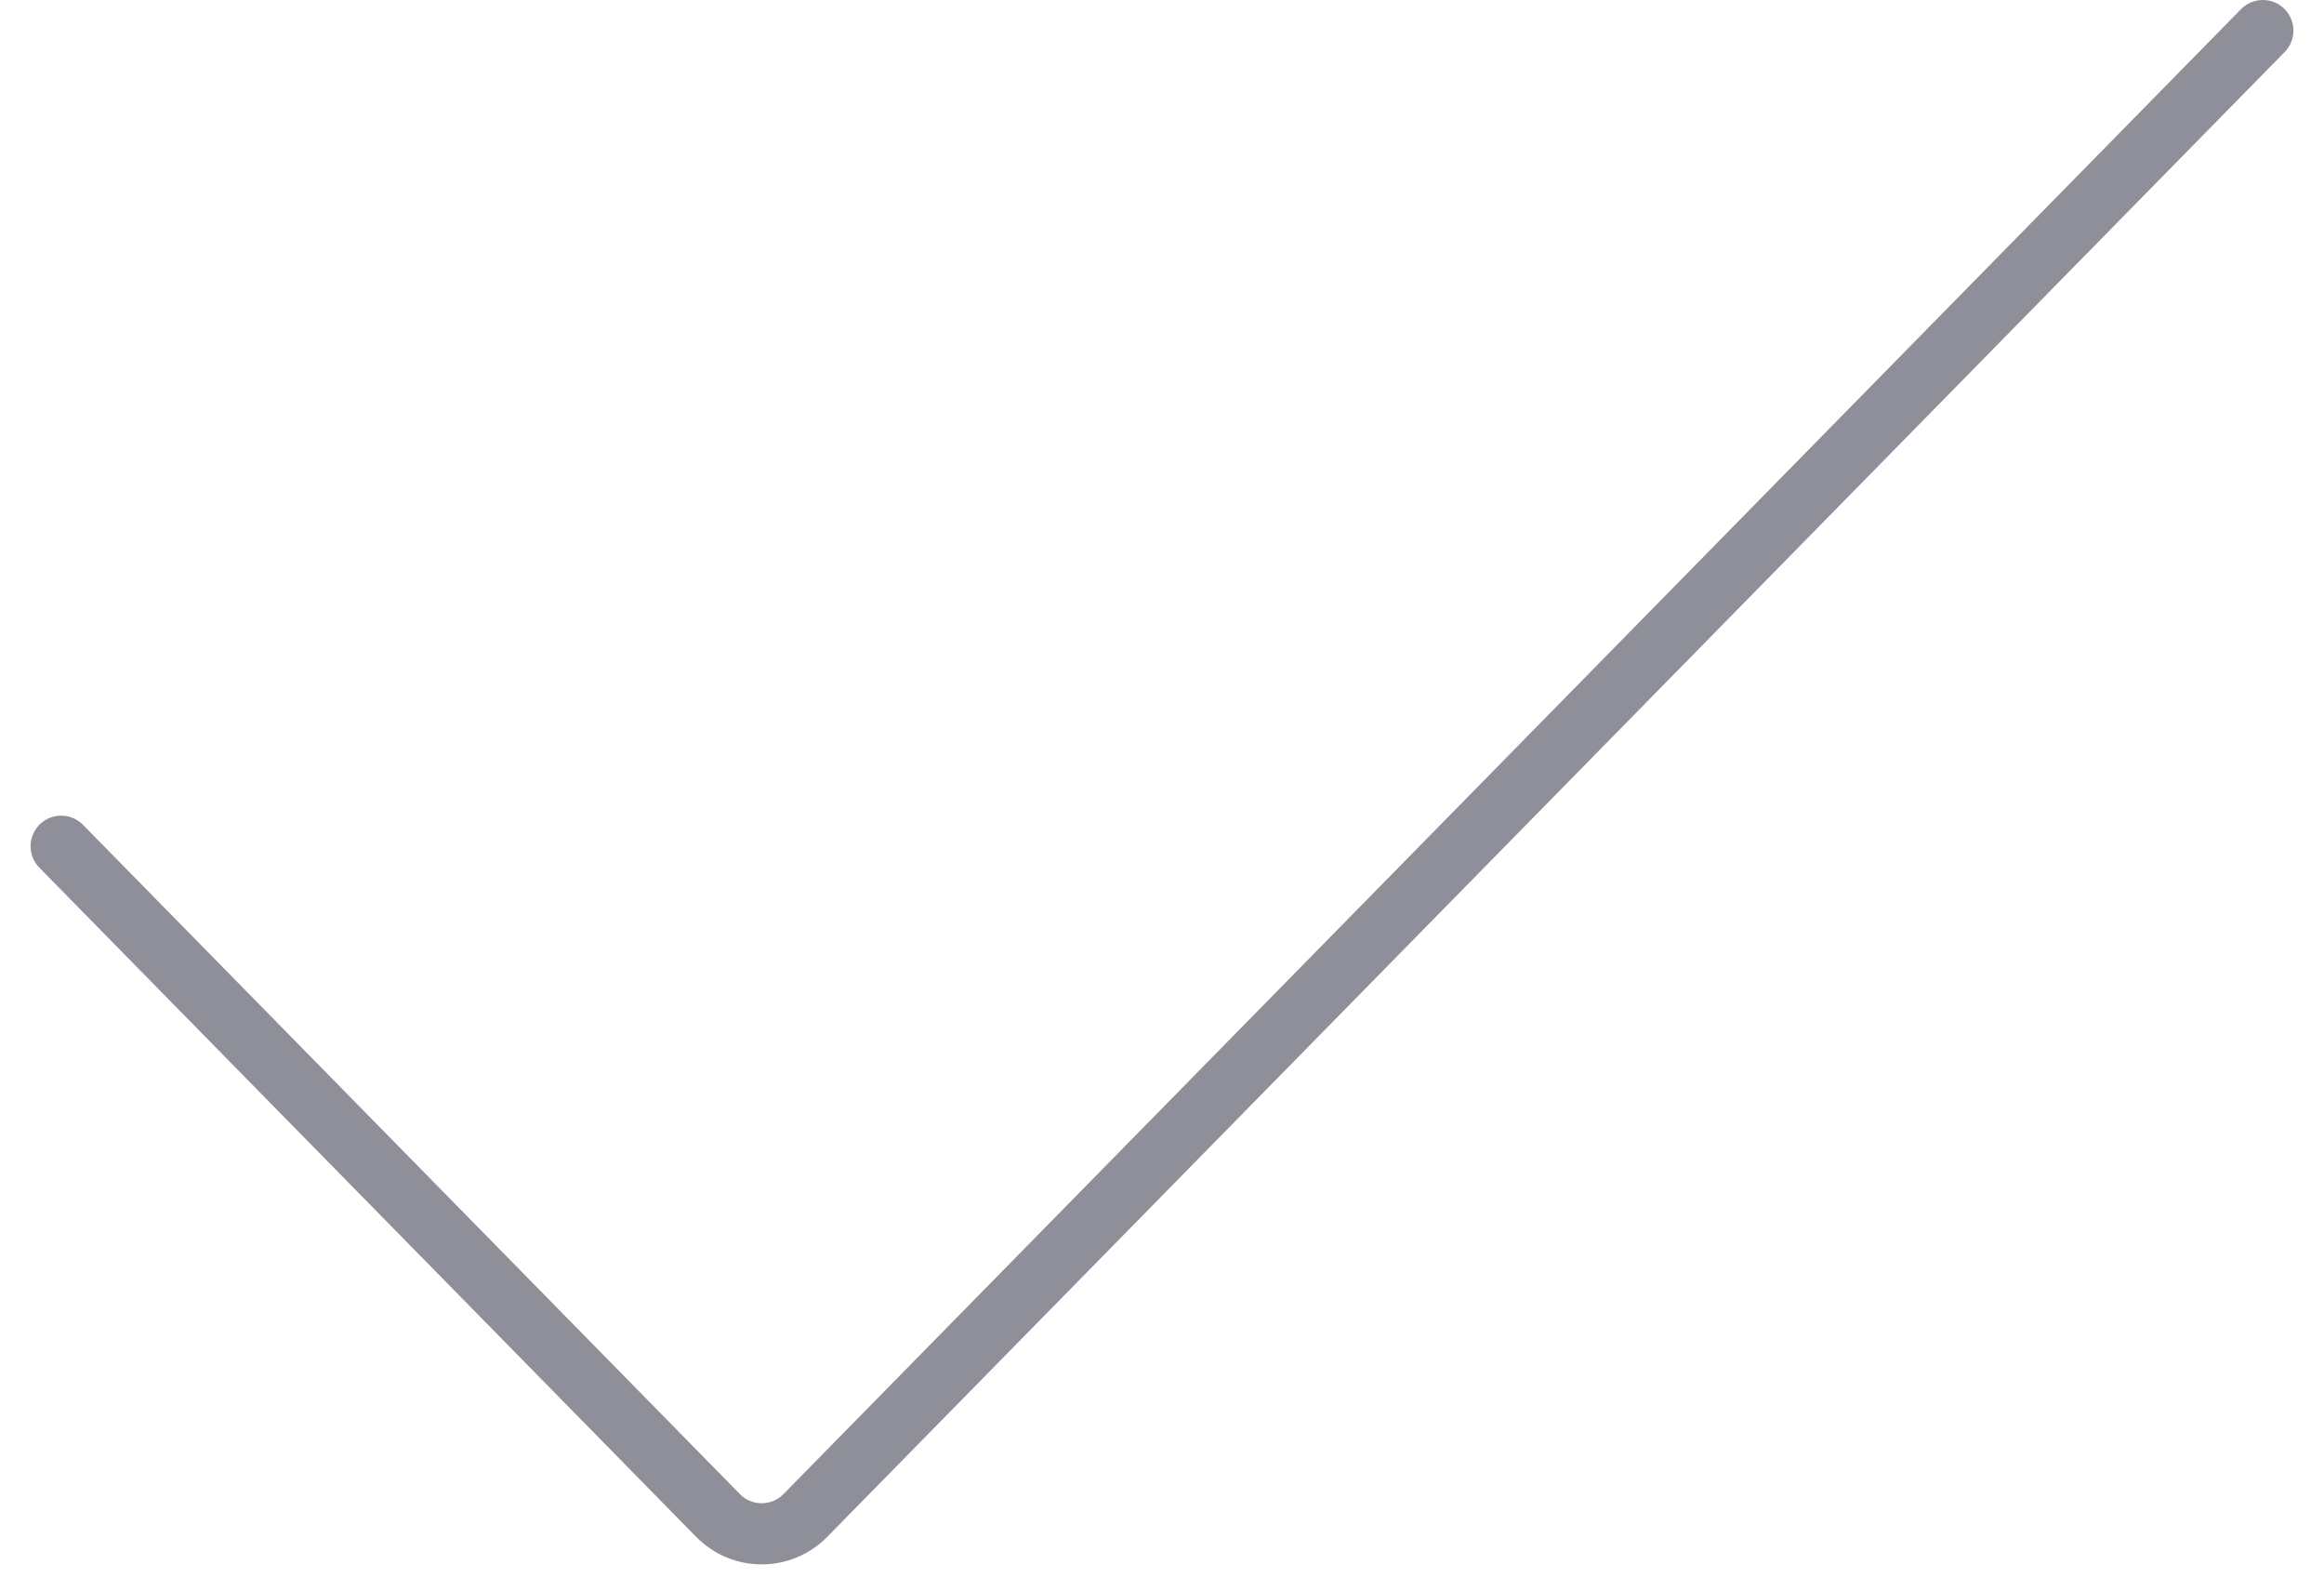
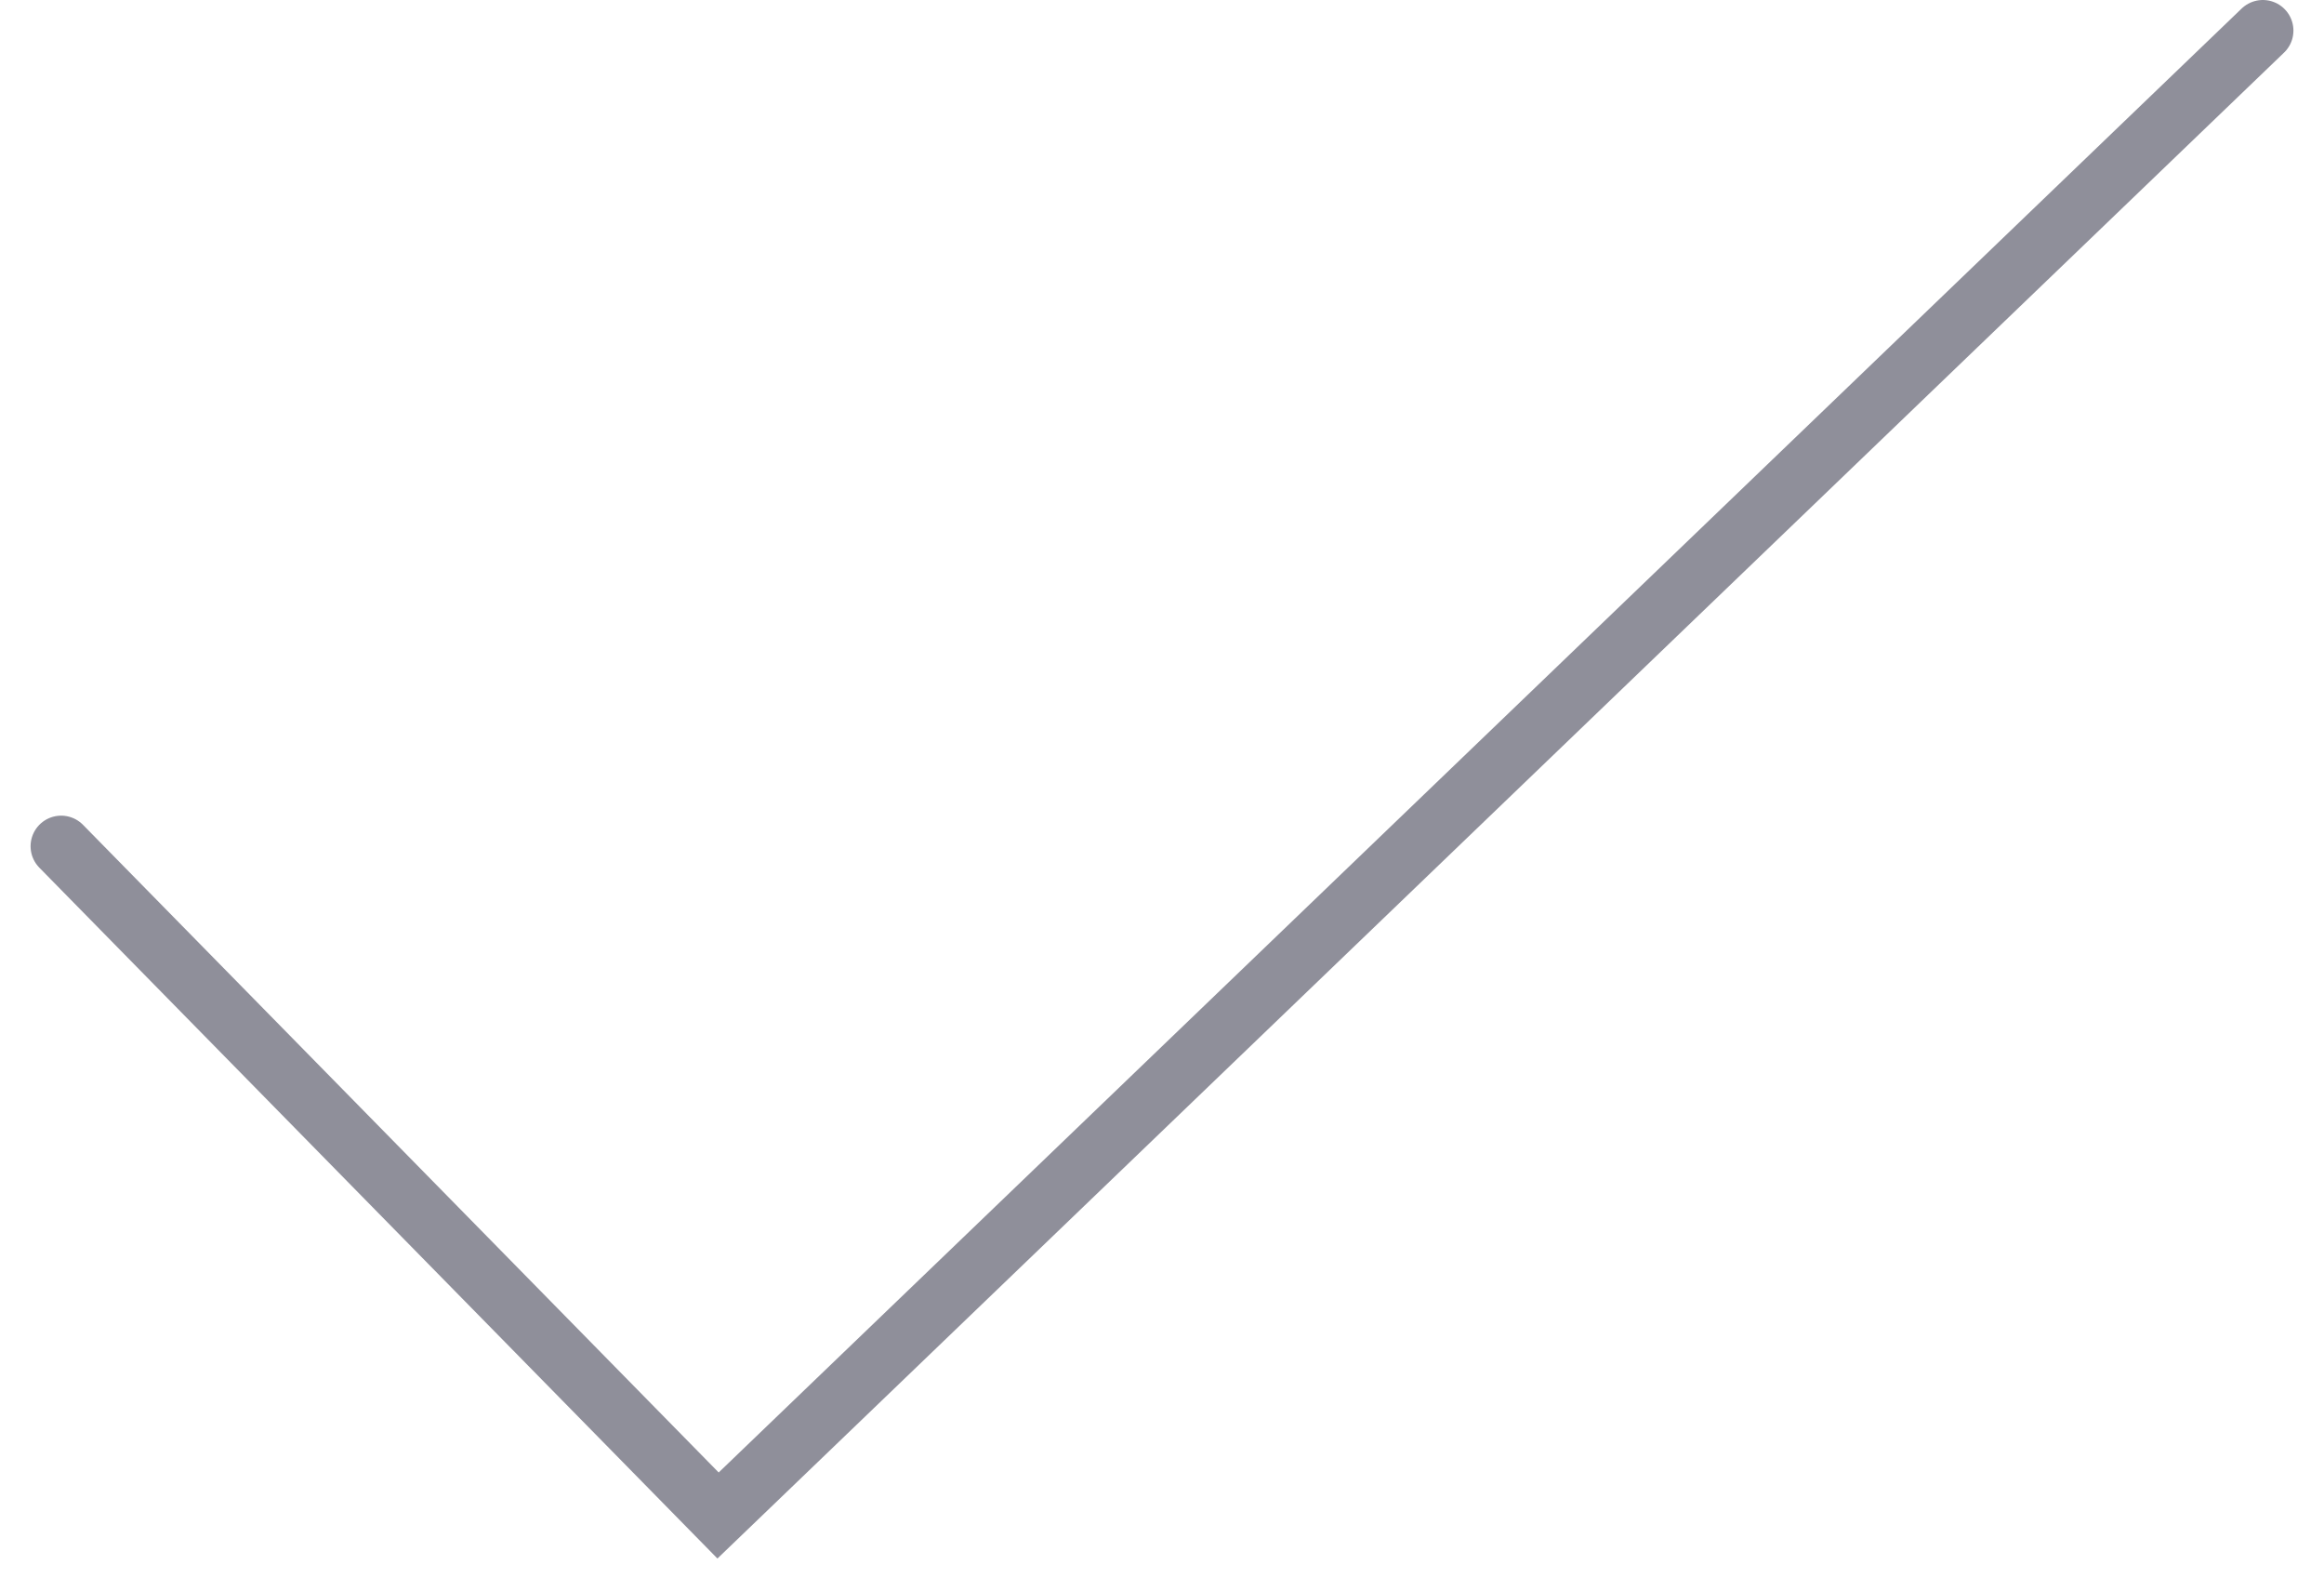
<svg xmlns="http://www.w3.org/2000/svg" width="38" height="26" viewBox="0 0 38 26" fill="none">
-   <path d="M1 13.833L11.741 24.773C12.133 25.172 12.776 25.172 13.168 24.773L37 0.5" stroke="#8F8F9A" stroke-linecap="round" />
+   <path d="M1 13.833L11.741 24.773L37 0.5" stroke="#8F8F9A" stroke-linecap="round" />
</svg>